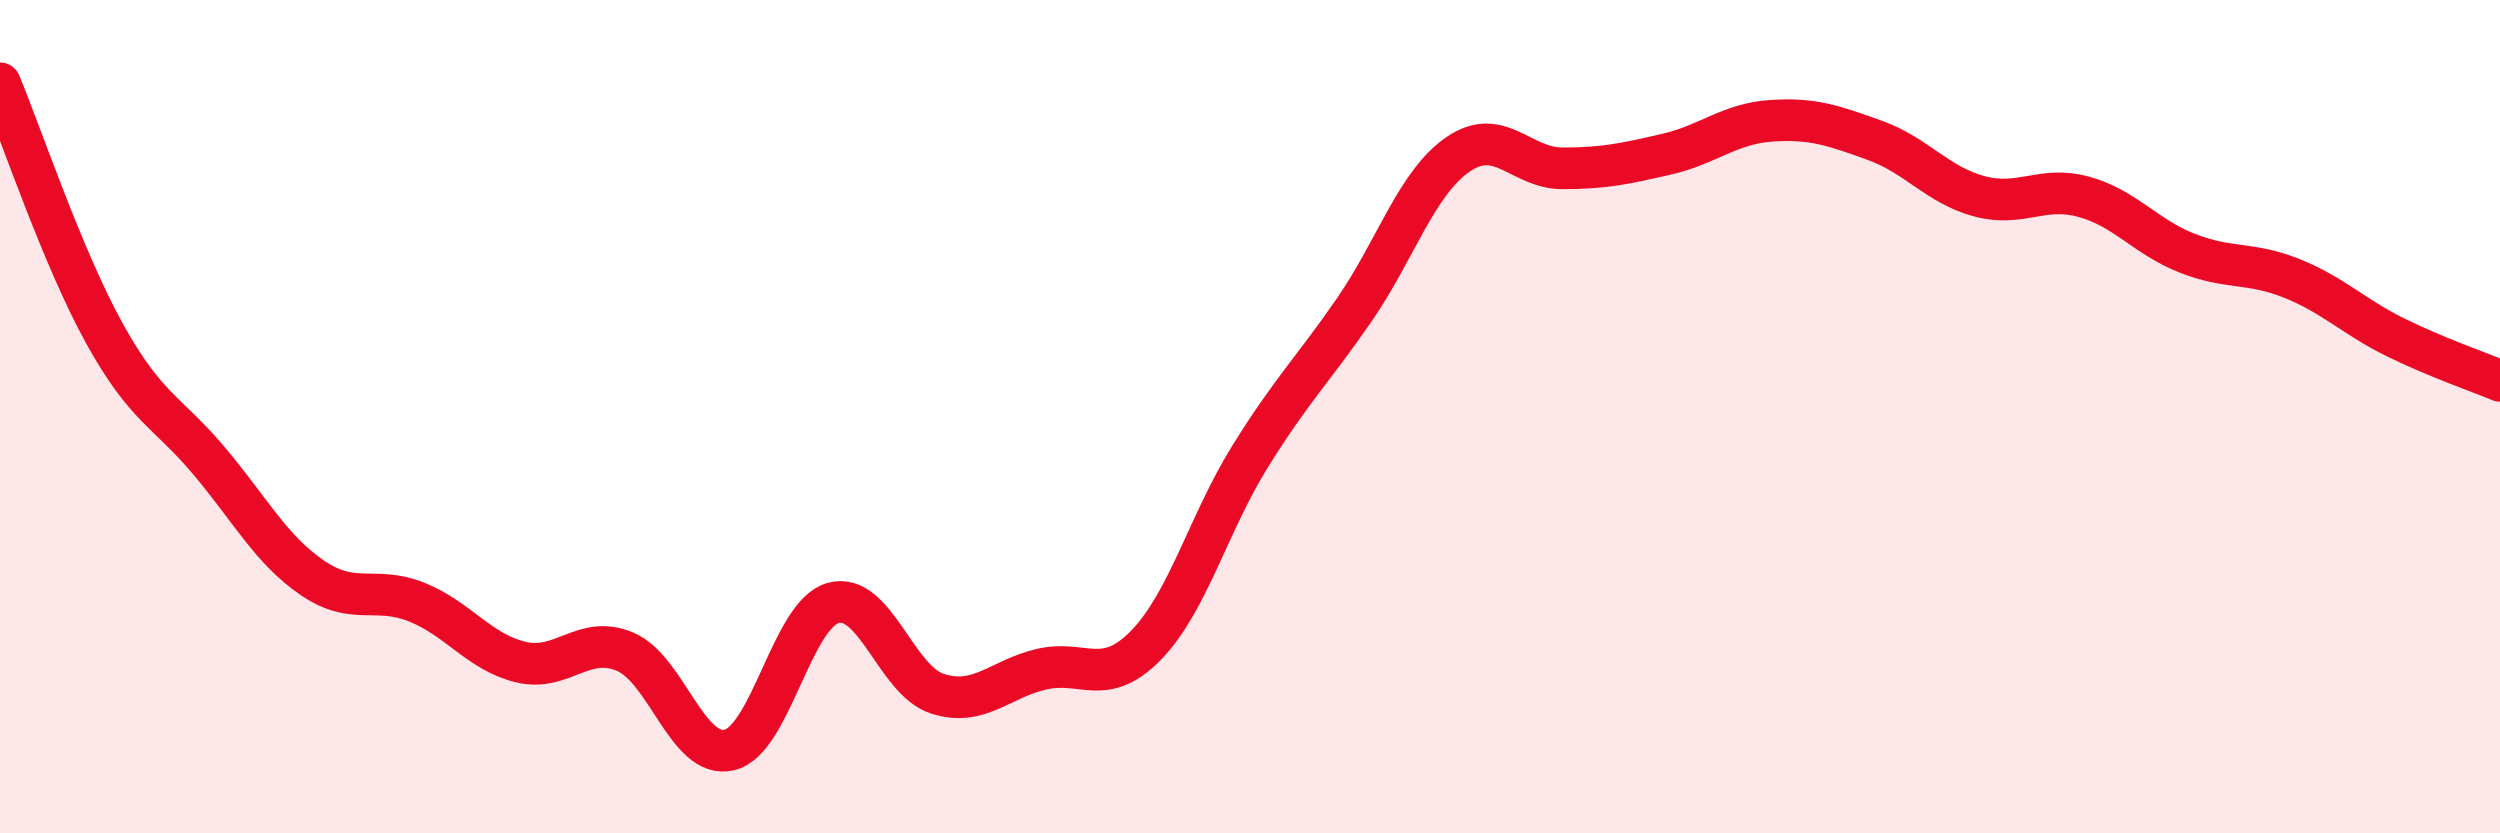
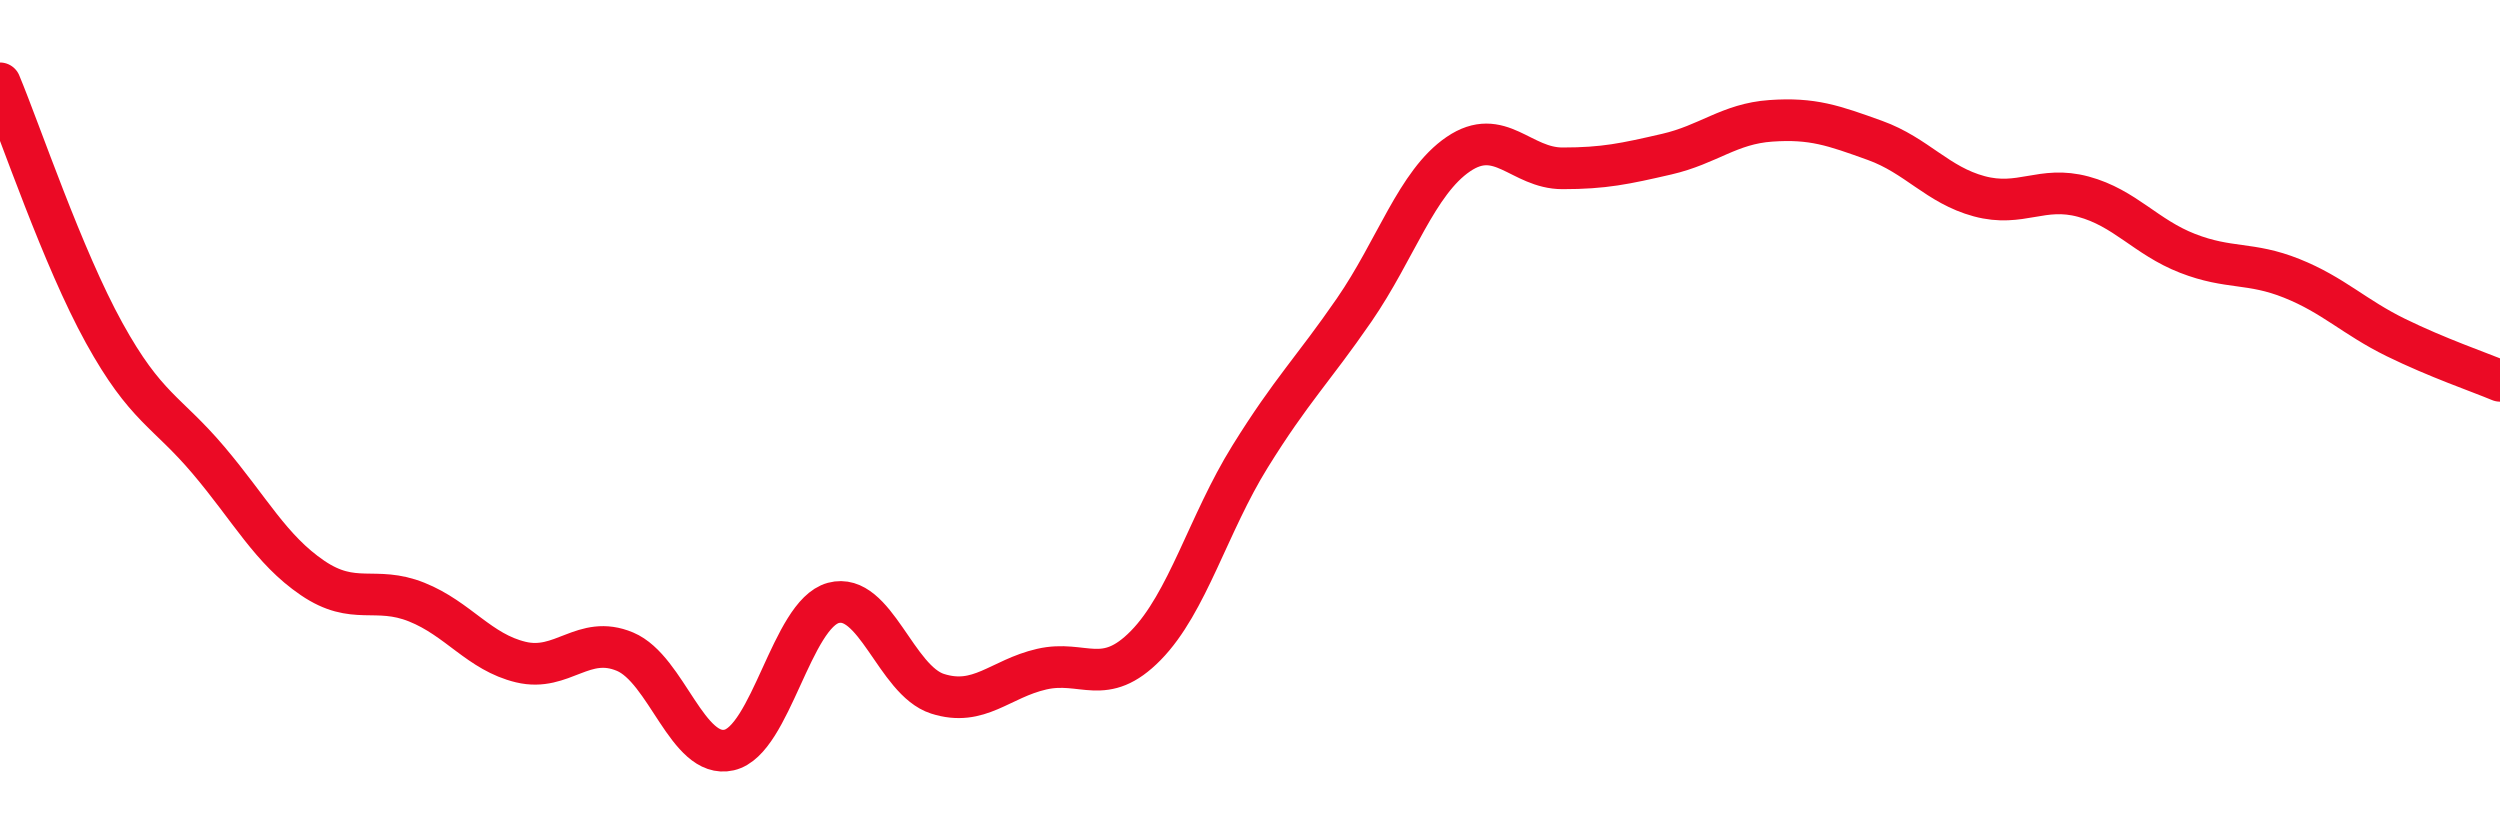
<svg xmlns="http://www.w3.org/2000/svg" width="60" height="20" viewBox="0 0 60 20">
-   <path d="M 0,2 C 0.5,3.2 1.5,6.18 2.5,7.99 C 3.5,9.8 4,9.86 5,11.04 C 6,12.22 6.5,13.19 7.5,13.87 C 8.5,14.55 9,14.05 10,14.45 C 11,14.85 11.5,15.65 12.5,15.89 C 13.5,16.13 14,15.22 15,15.64 C 16,16.06 16.5,18.23 17.5,18 C 18.5,17.77 19,14.74 20,14.47 C 21,14.2 21.5,16.33 22.5,16.65 C 23.5,16.97 24,16.29 25,16.06 C 26,15.83 26.5,16.51 27.5,15.49 C 28.5,14.47 29,12.57 30,10.96 C 31,9.35 31.5,8.89 32.5,7.44 C 33.5,5.99 34,4.38 35,3.7 C 36,3.02 36.5,4.04 37.5,4.04 C 38.5,4.04 39,3.93 40,3.7 C 41,3.47 41.5,2.97 42.5,2.9 C 43.5,2.83 44,3.01 45,3.37 C 46,3.73 46.5,4.44 47.5,4.71 C 48.5,4.98 49,4.45 50,4.72 C 51,4.99 51.5,5.69 52.5,6.08 C 53.5,6.47 54,6.28 55,6.68 C 56,7.08 56.5,7.61 57.5,8.1 C 58.5,8.59 59.5,8.93 60,9.14L60 20L0 20Z" fill="#EB0A25" opacity="0.1" stroke-linecap="round" stroke-linejoin="round" />
  <path d="M 0,2 C 0.5,3.2 1.5,6.18 2.5,7.99 C 3.5,9.8 4,9.86 5,11.04 C 6,12.22 6.5,13.19 7.5,13.87 C 8.5,14.55 9,14.05 10,14.45 C 11,14.85 11.5,15.65 12.5,15.89 C 13.5,16.13 14,15.22 15,15.64 C 16,16.06 16.5,18.23 17.5,18 C 18.5,17.77 19,14.74 20,14.47 C 21,14.2 21.5,16.33 22.5,16.65 C 23.5,16.97 24,16.29 25,16.06 C 26,15.83 26.5,16.51 27.5,15.49 C 28.5,14.47 29,12.57 30,10.96 C 31,9.35 31.5,8.89 32.5,7.44 C 33.5,5.99 34,4.38 35,3.7 C 36,3.02 36.5,4.04 37.5,4.04 C 38.5,4.04 39,3.93 40,3.7 C 41,3.47 41.5,2.97 42.5,2.9 C 43.5,2.83 44,3.01 45,3.37 C 46,3.73 46.5,4.44 47.5,4.71 C 48.5,4.98 49,4.45 50,4.72 C 51,4.99 51.5,5.69 52.5,6.08 C 53.5,6.47 54,6.28 55,6.68 C 56,7.08 56.5,7.61 57.5,8.1 C 58.5,8.59 59.5,8.93 60,9.14" stroke="#EB0A25" stroke-width="1" fill="none" stroke-linecap="round" stroke-linejoin="round" />
</svg>